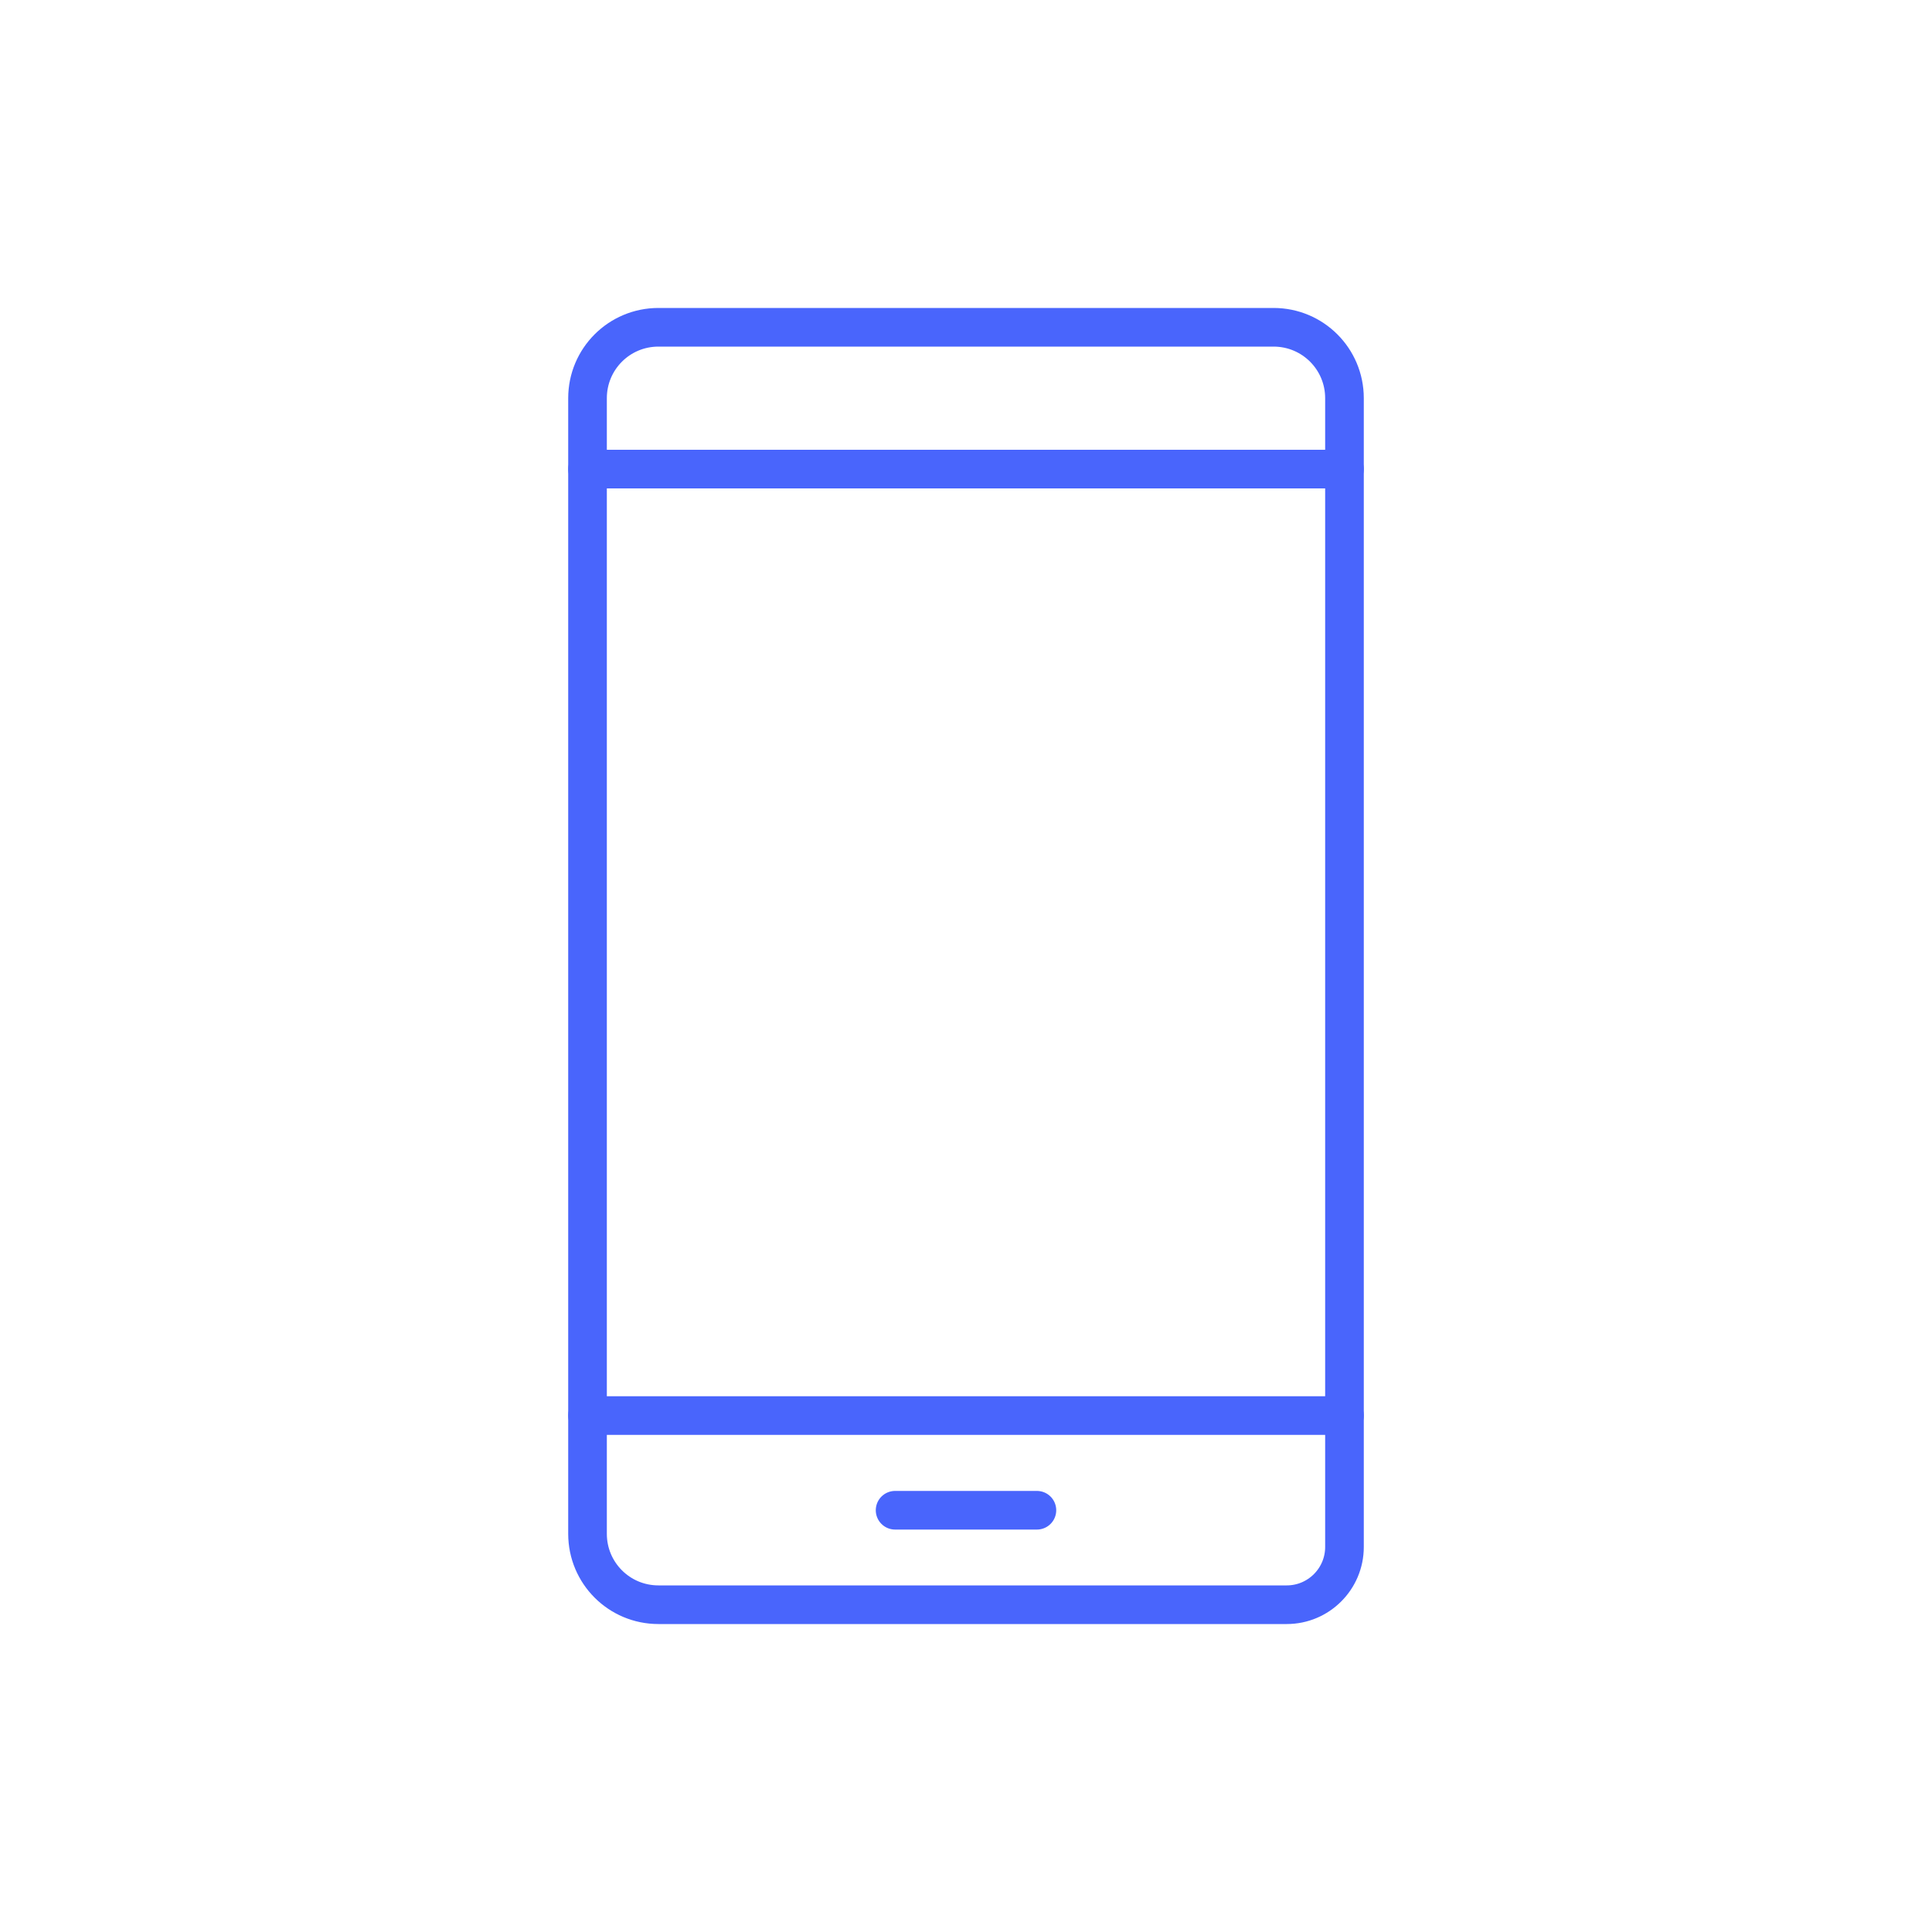
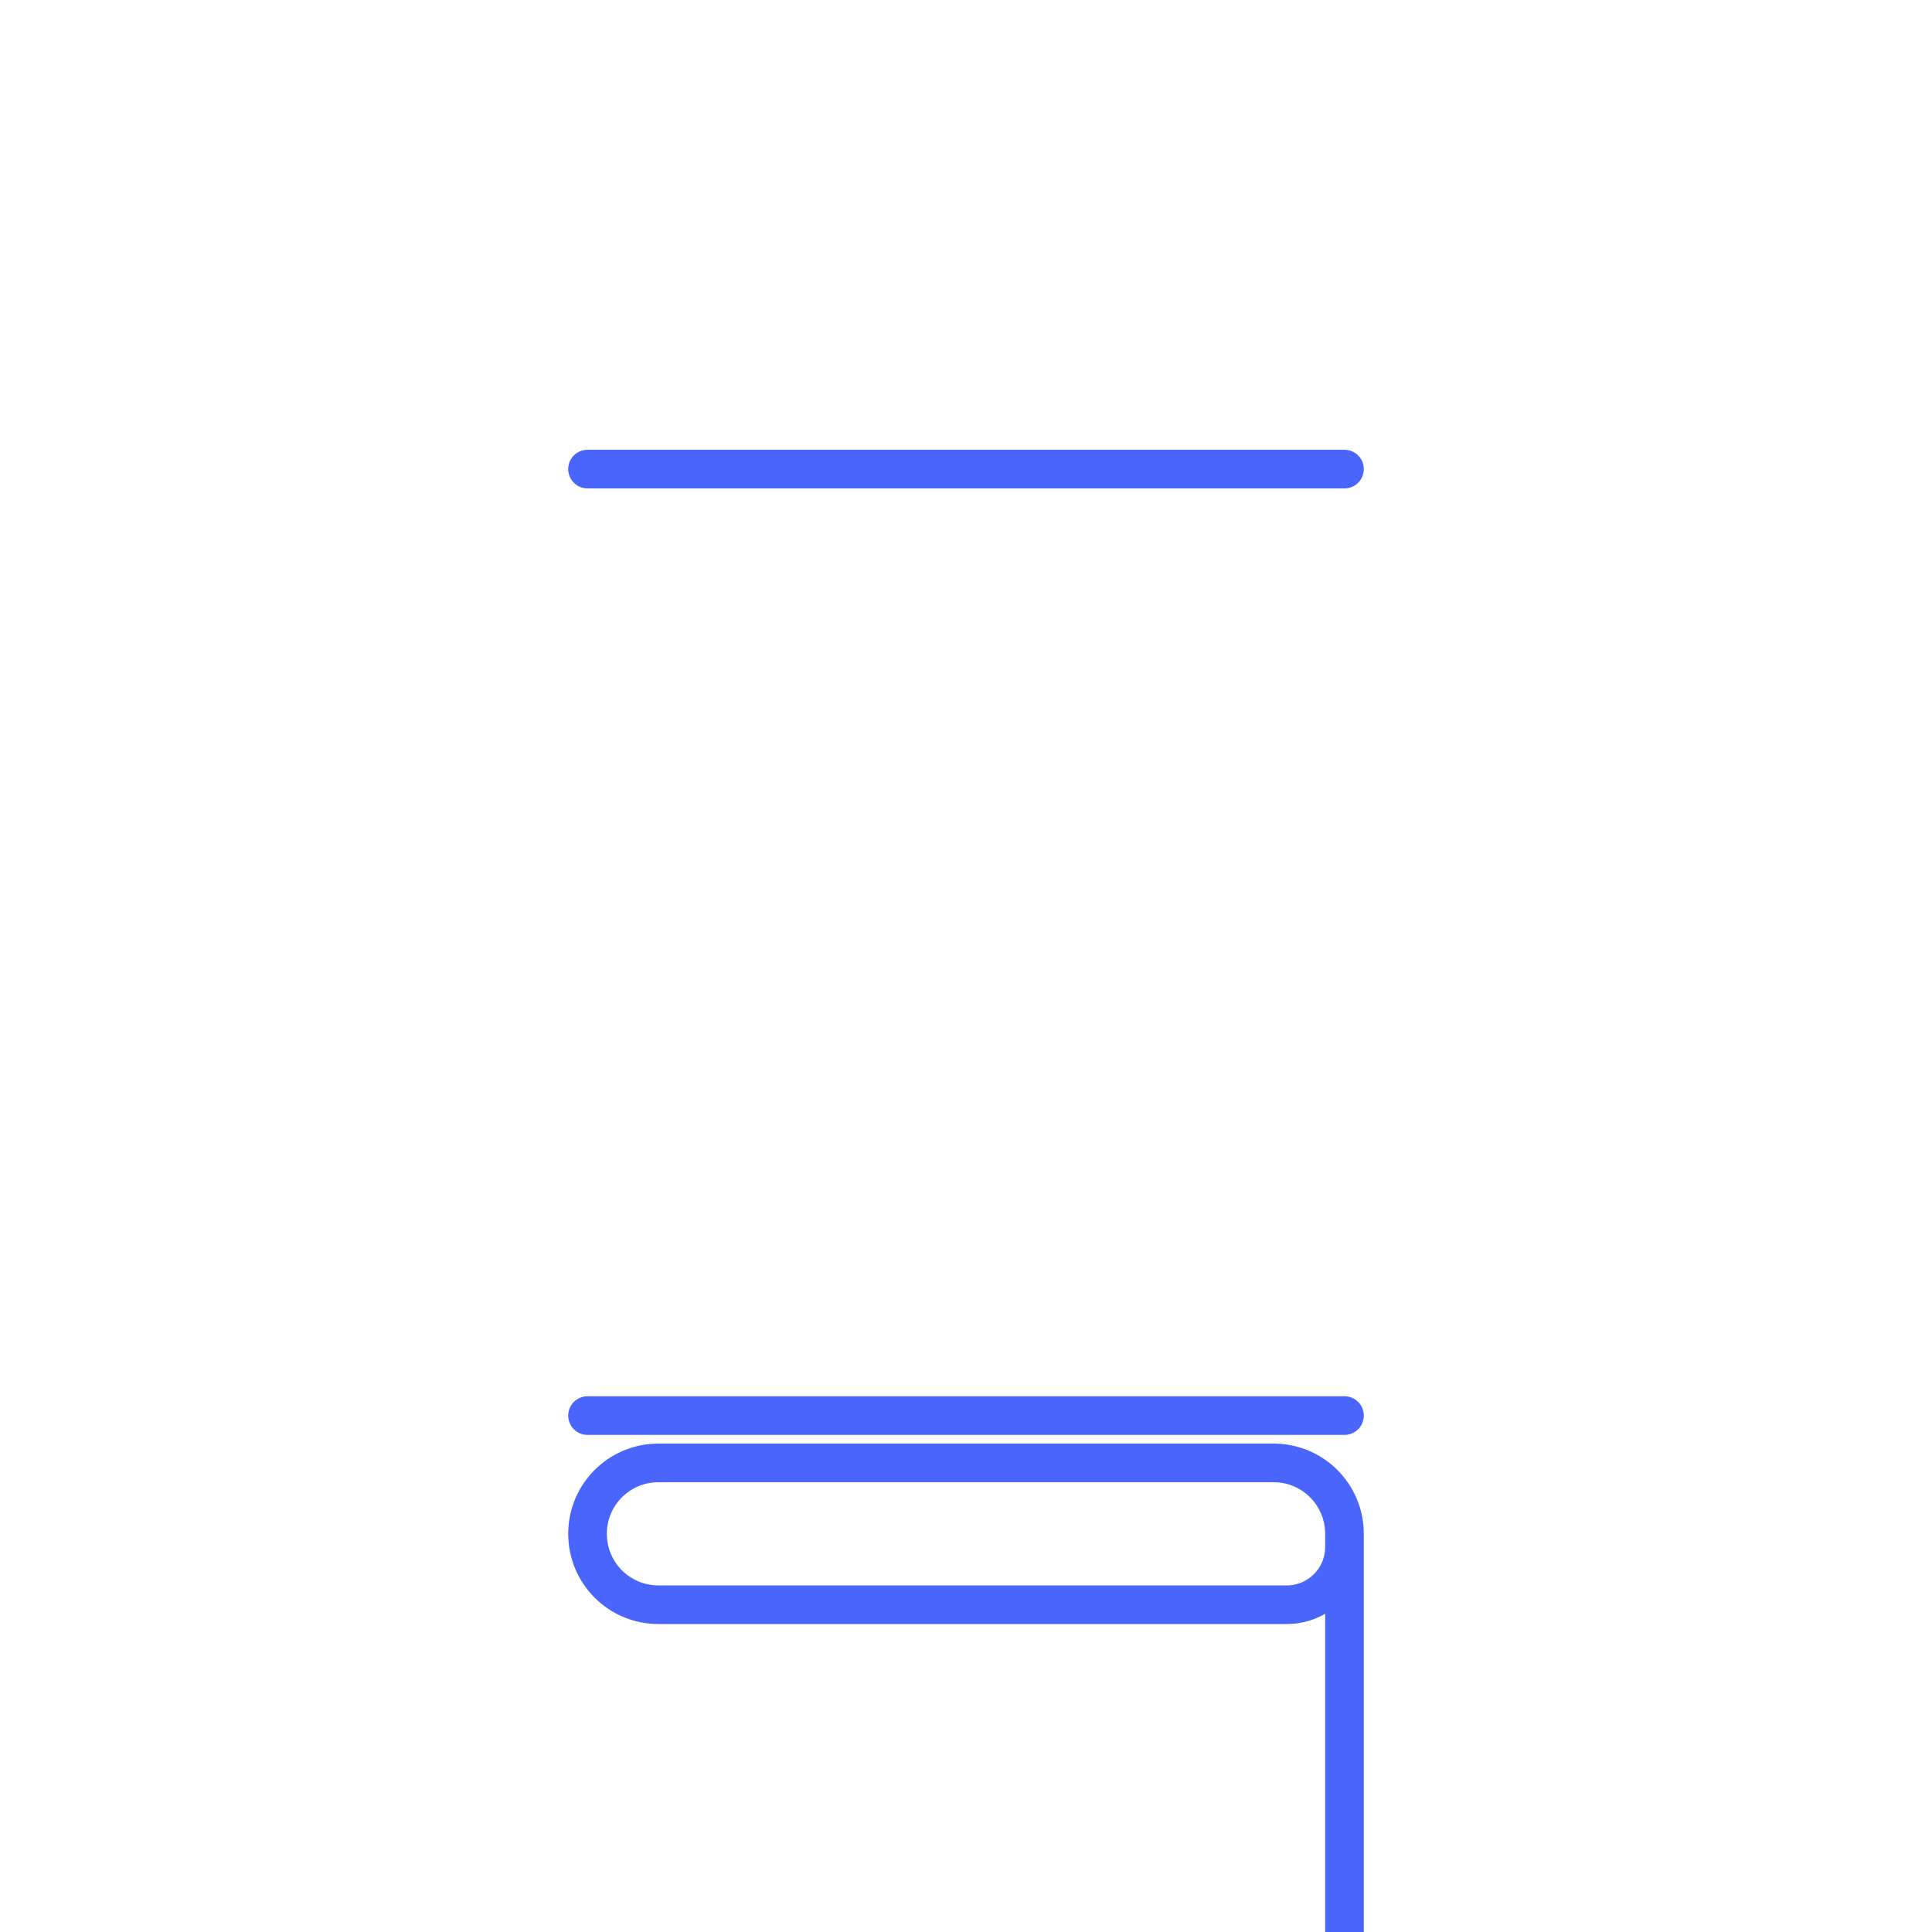
<svg xmlns="http://www.w3.org/2000/svg" id="Layer_1" data-name="Layer 1" viewBox="0 0 100 100">
  <defs>
    <style>      .cls-1 {        fill: none;        stroke: #4965fc;        stroke-linecap: round;        stroke-linejoin: round;        stroke-width: 2px;      }    </style>
  </defs>
-   <path class="cls-1" d="m69.59,80.07c0,1.65-1.34,2.99-2.99,2.99h-32.52c-2.03,0-3.67-1.64-3.67-3.67V20.61c0-2.03,1.64-3.67,3.67-3.67h31.84c2.03,0,3.67,1.64,3.67,3.67v59.46Z" />
-   <line class="cls-1" x1="53.67" y1="78.17" x2="46.33" y2="78.17" />
+   <path class="cls-1" d="m69.59,80.07c0,1.65-1.34,2.99-2.99,2.99h-32.52c-2.03,0-3.67-1.64-3.67-3.67c0-2.03,1.64-3.67,3.67-3.67h31.84c2.03,0,3.67,1.64,3.67,3.67v59.46Z" />
  <line class="cls-1" x1="69.59" y1="73.27" x2="30.41" y2="73.27" />
  <line class="cls-1" x1="69.59" y1="24.28" x2="30.41" y2="24.28" />
</svg>